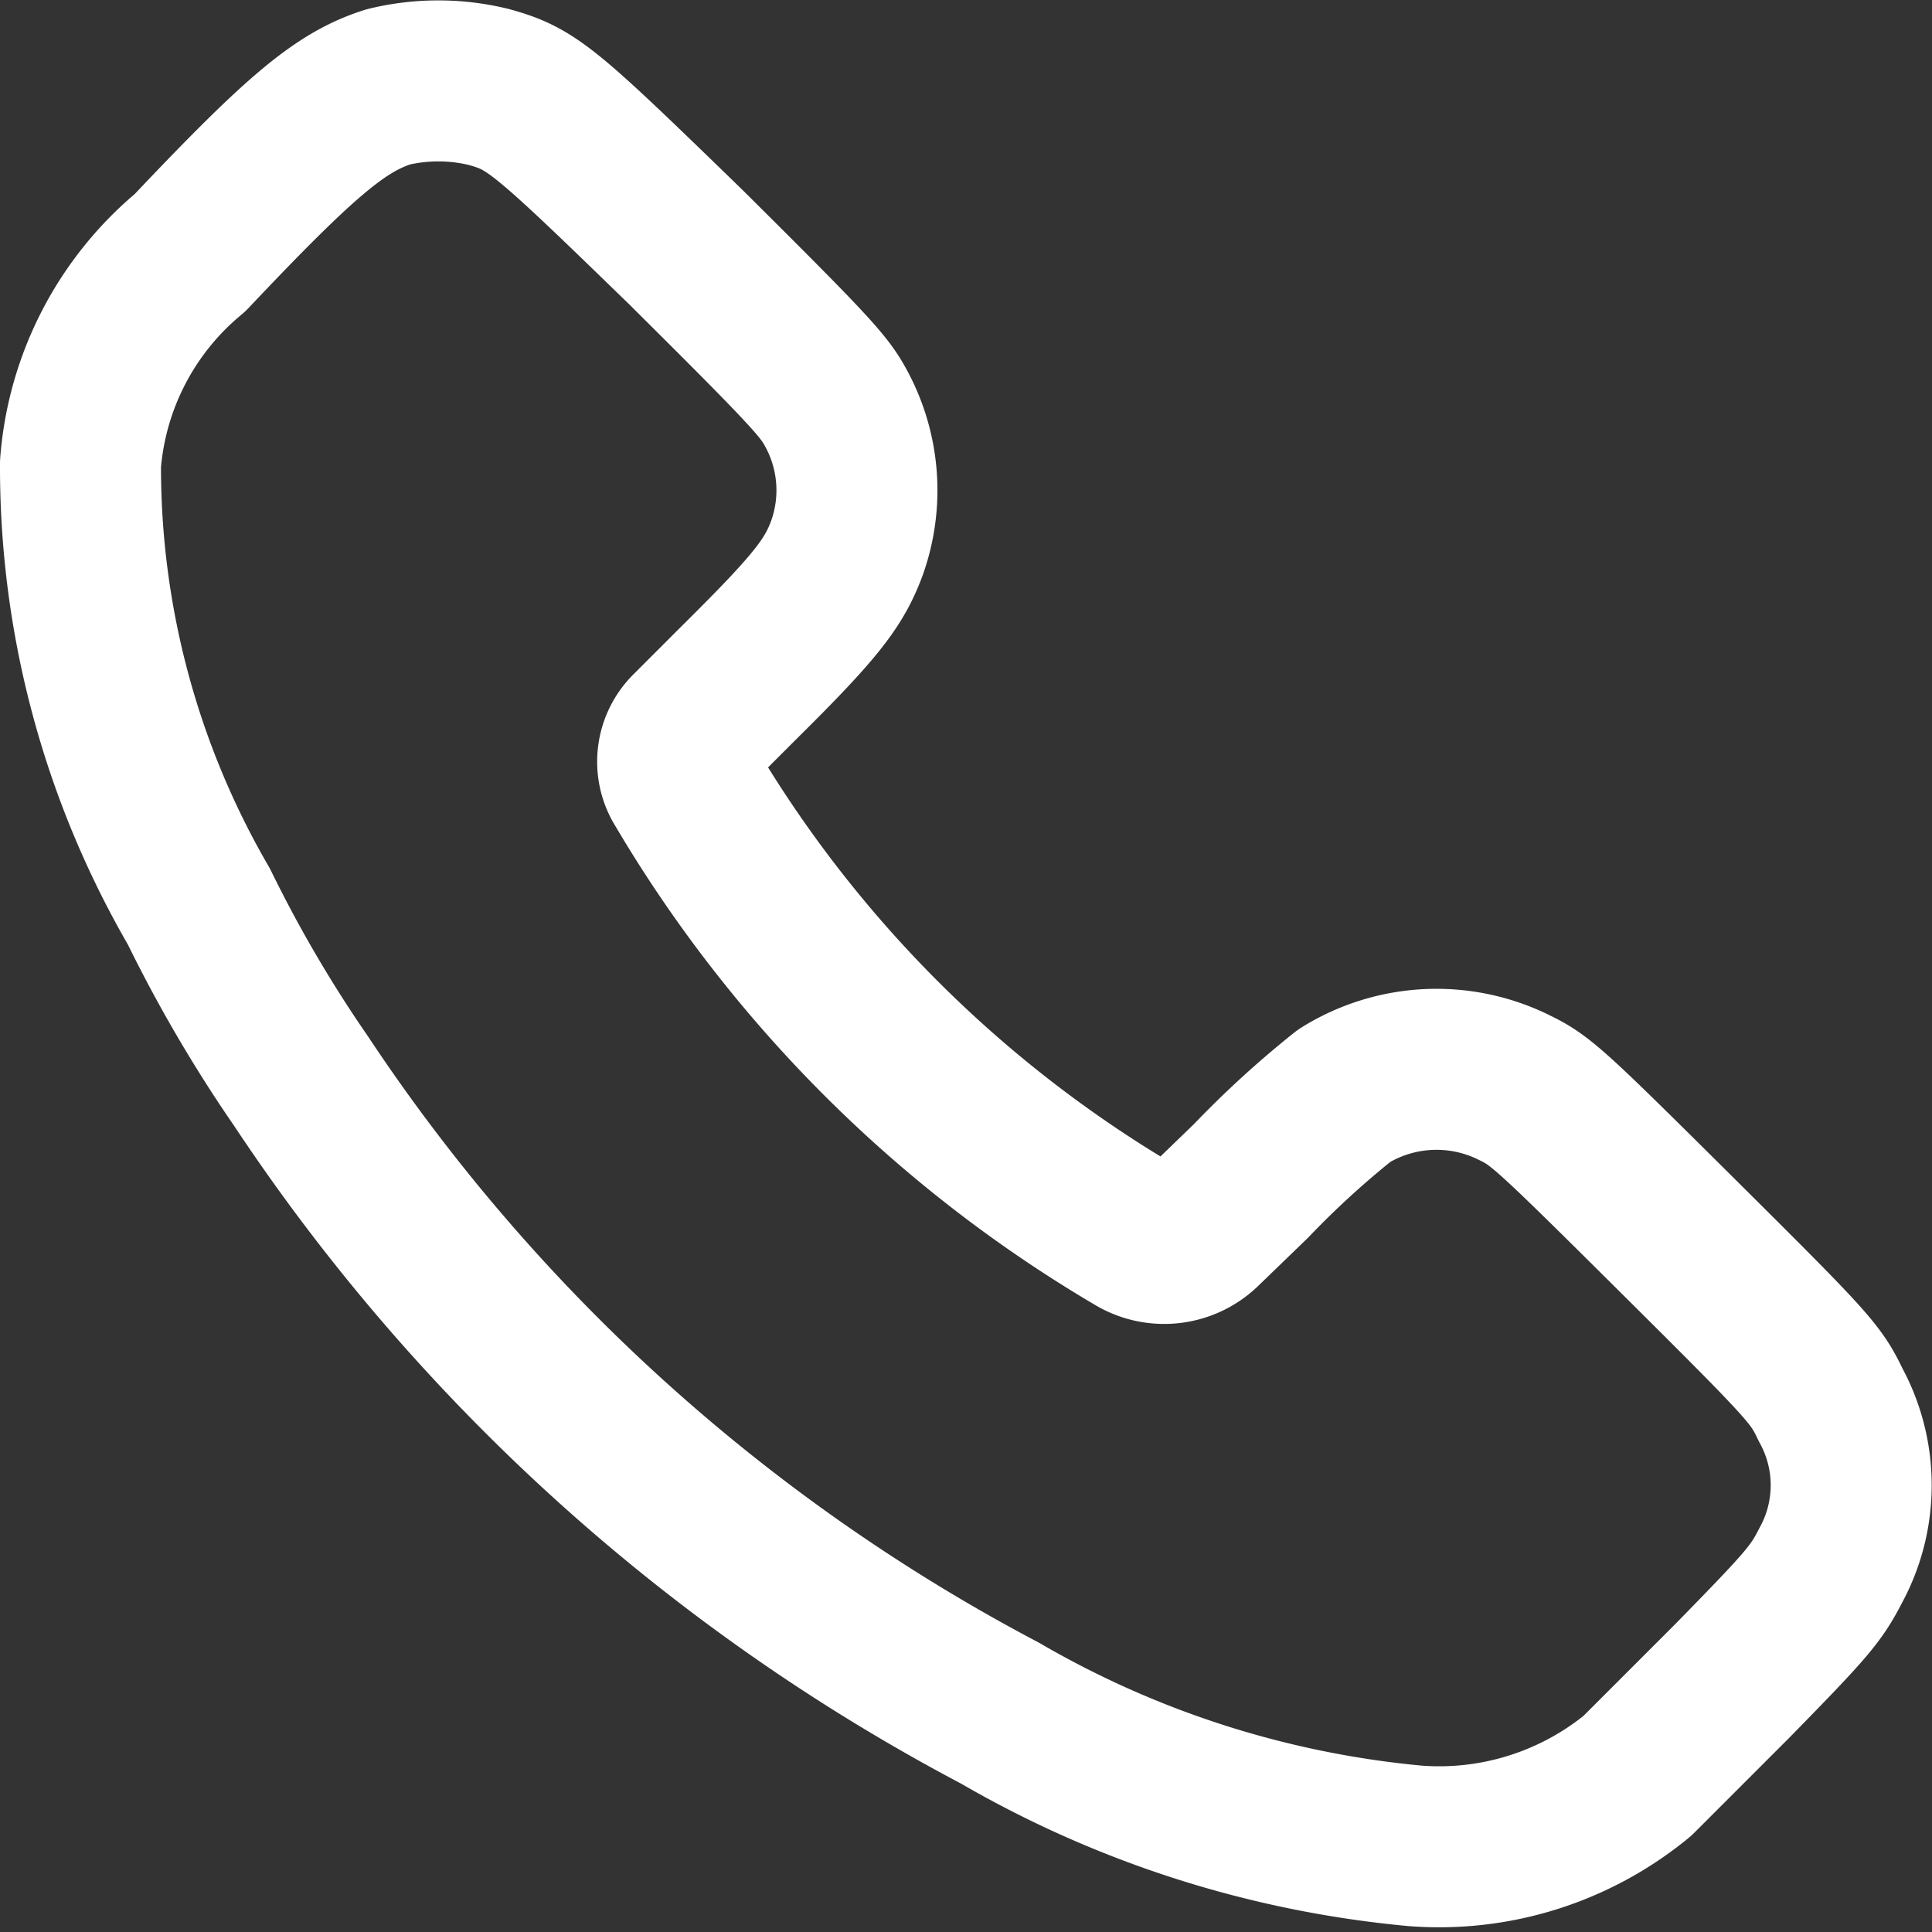
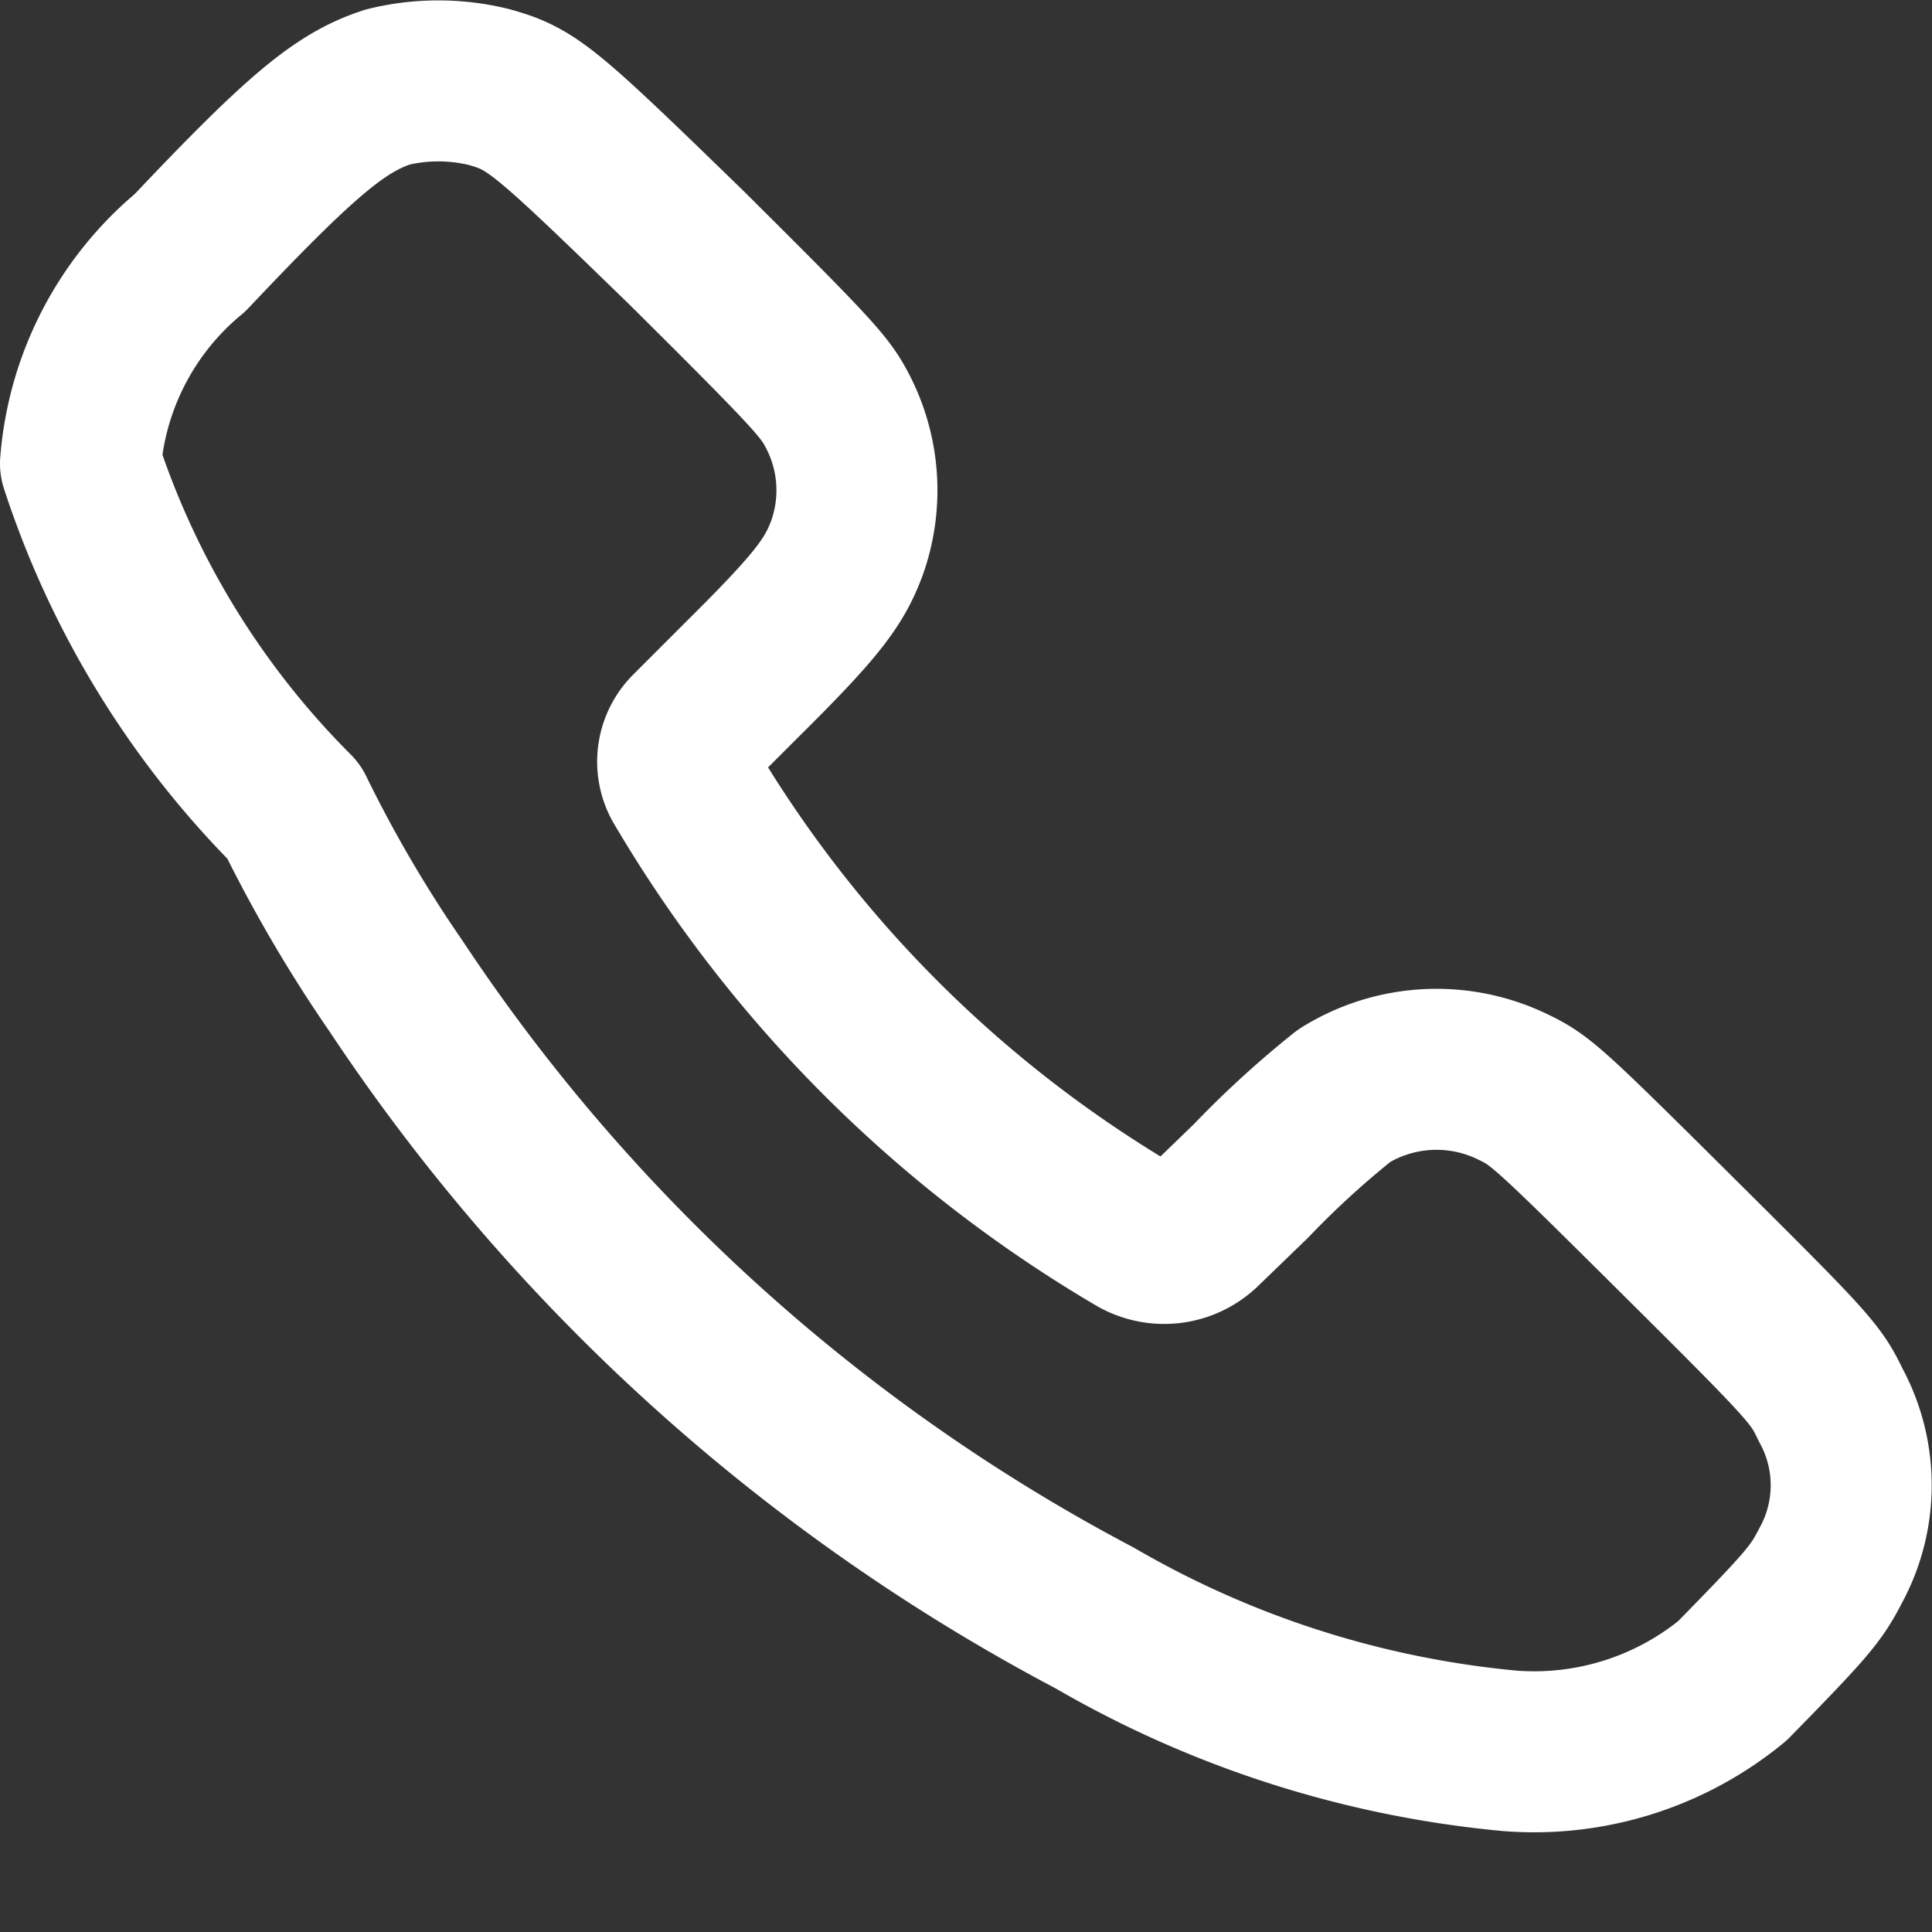
<svg xmlns="http://www.w3.org/2000/svg" viewBox="0 0 24 24">
  <rect x="0" y="0" width="24" height="24" fill="#333333" stroke="none" />
  <defs>
    <style>.cls-1{fill:none;stroke:#fff;stroke-linecap:round;stroke-linejoin:round;stroke-width:2px;}</style>
  </defs>
  <title>телбел</title>
  <g id="Слой_2" data-name="Слой 2">
    <g id="Слой_1-2" data-name="Слой 1">
-       <path class="cls-1" d="M2.36,3.14C3.74,1.68,4.23,1.27,4.82,1.08a2.64,2.64,0,0,1,1.25,0c.54.15.68.27,2.46,2,1.56,1.55,1.71,1.72,1.86,2a2.13,2.13,0,0,1,.13,1.73c-.16.43-.38.72-1.33,1.66l-.62.62a.53.53,0,0,0-.09.62,15.85,15.85,0,0,0,5.65,5.65.68.68,0,0,0,.81-.11l.6-.58a11.66,11.66,0,0,1,1.16-1.06,2.17,2.17,0,0,1,2.11-.1c.33.16.44.26,2.05,1.86s1.7,1.7,1.88,2.08a2.08,2.08,0,0,1,0,2c-.18.35-.29.48-1.22,1.43l-1.18,1.18a3.88,3.88,0,0,1-2.76.87,12.57,12.57,0,0,1-5.16-1.65,23.65,23.65,0,0,1-8.68-7.85,16.85,16.85,0,0,1-1.27-2.17A10.86,10.86,0,0,1,1,5.76,3.78,3.78,0,0,1,2.36,3.14Z" />
+       <path class="cls-1" d="M2.36,3.14C3.74,1.68,4.23,1.27,4.82,1.08a2.64,2.64,0,0,1,1.25,0c.54.15.68.27,2.46,2,1.56,1.55,1.71,1.72,1.86,2a2.13,2.13,0,0,1,.13,1.73c-.16.43-.38.72-1.33,1.66l-.62.62a.53.53,0,0,0-.09.62,15.85,15.85,0,0,0,5.65,5.65.68.68,0,0,0,.81-.11l.6-.58a11.66,11.66,0,0,1,1.16-1.06,2.17,2.17,0,0,1,2.11-.1c.33.16.44.26,2.05,1.86s1.7,1.7,1.88,2.08a2.08,2.08,0,0,1,0,2c-.18.35-.29.48-1.22,1.43a3.88,3.88,0,0,1-2.76.87,12.57,12.57,0,0,1-5.16-1.65,23.65,23.65,0,0,1-8.68-7.85,16.85,16.85,0,0,1-1.27-2.17A10.86,10.86,0,0,1,1,5.76,3.78,3.78,0,0,1,2.36,3.14Z" />
    </g>
  </g>
</svg>